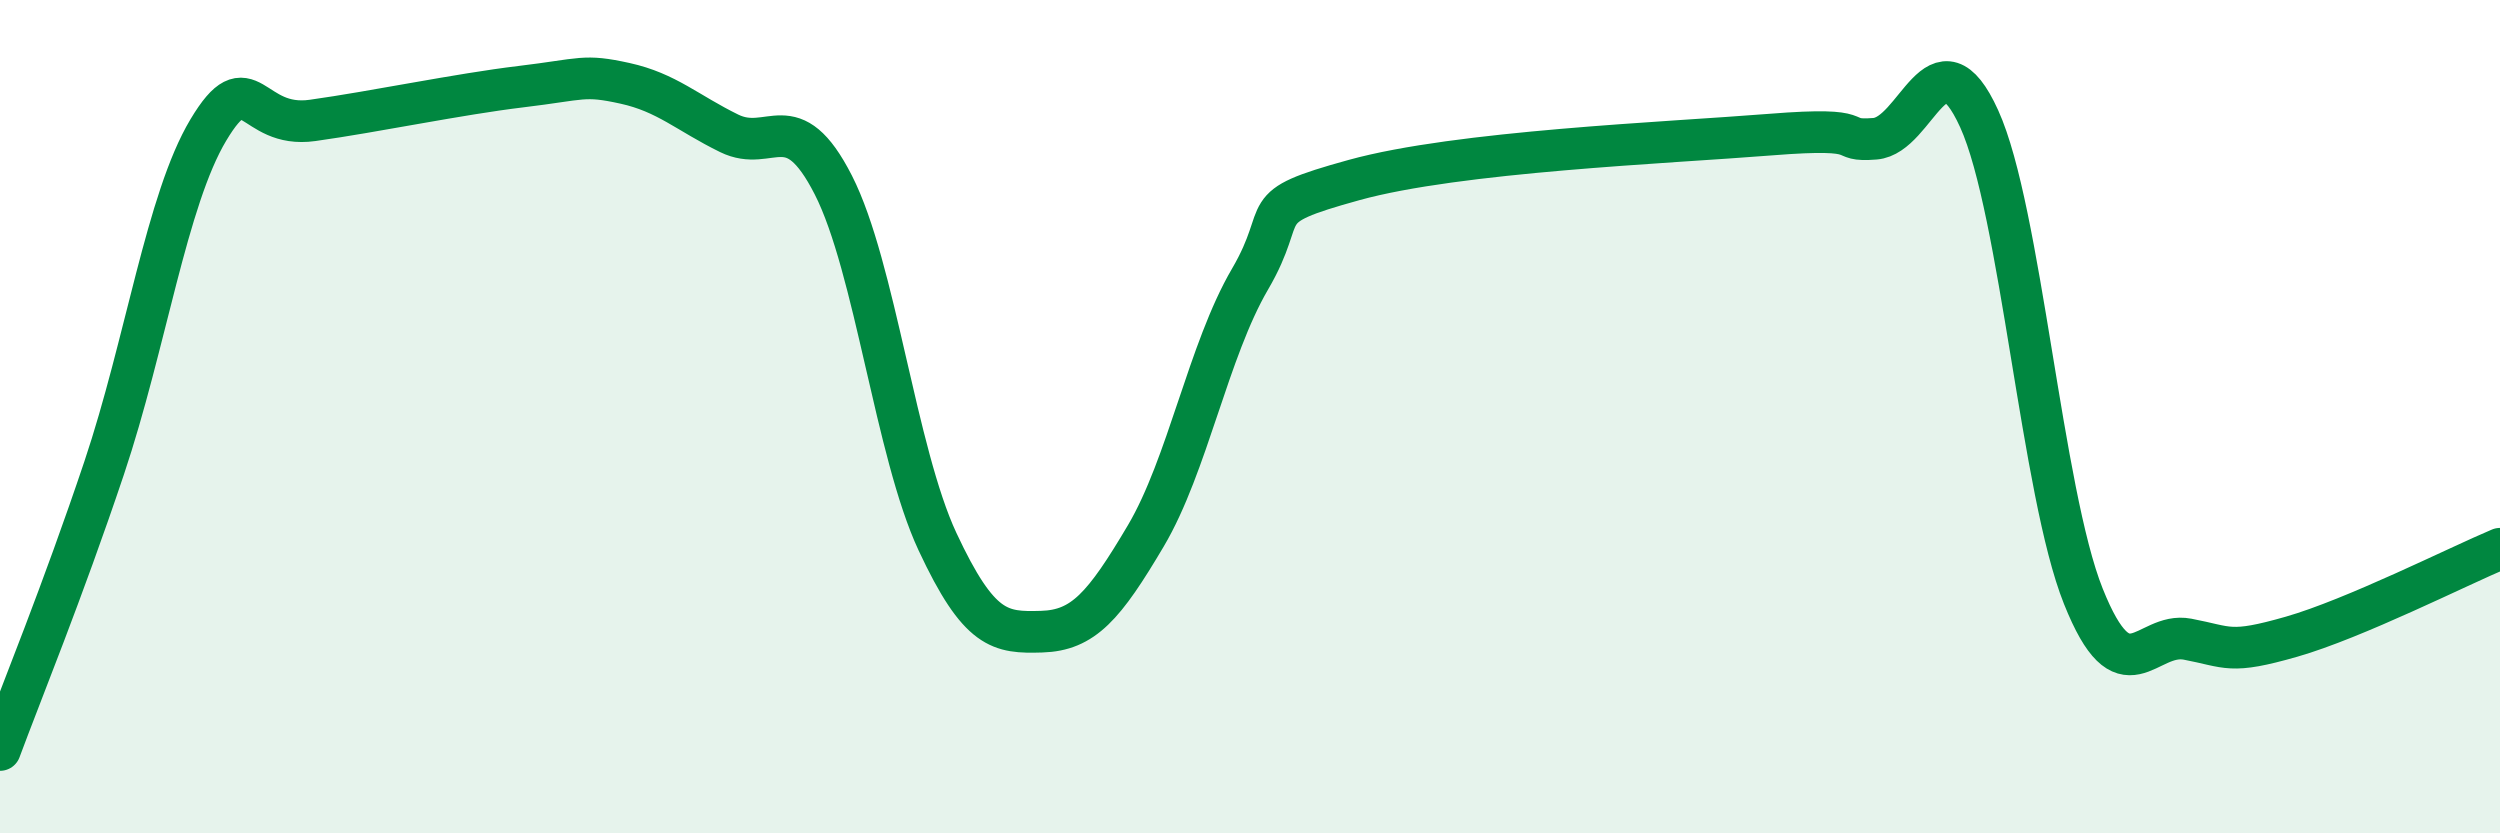
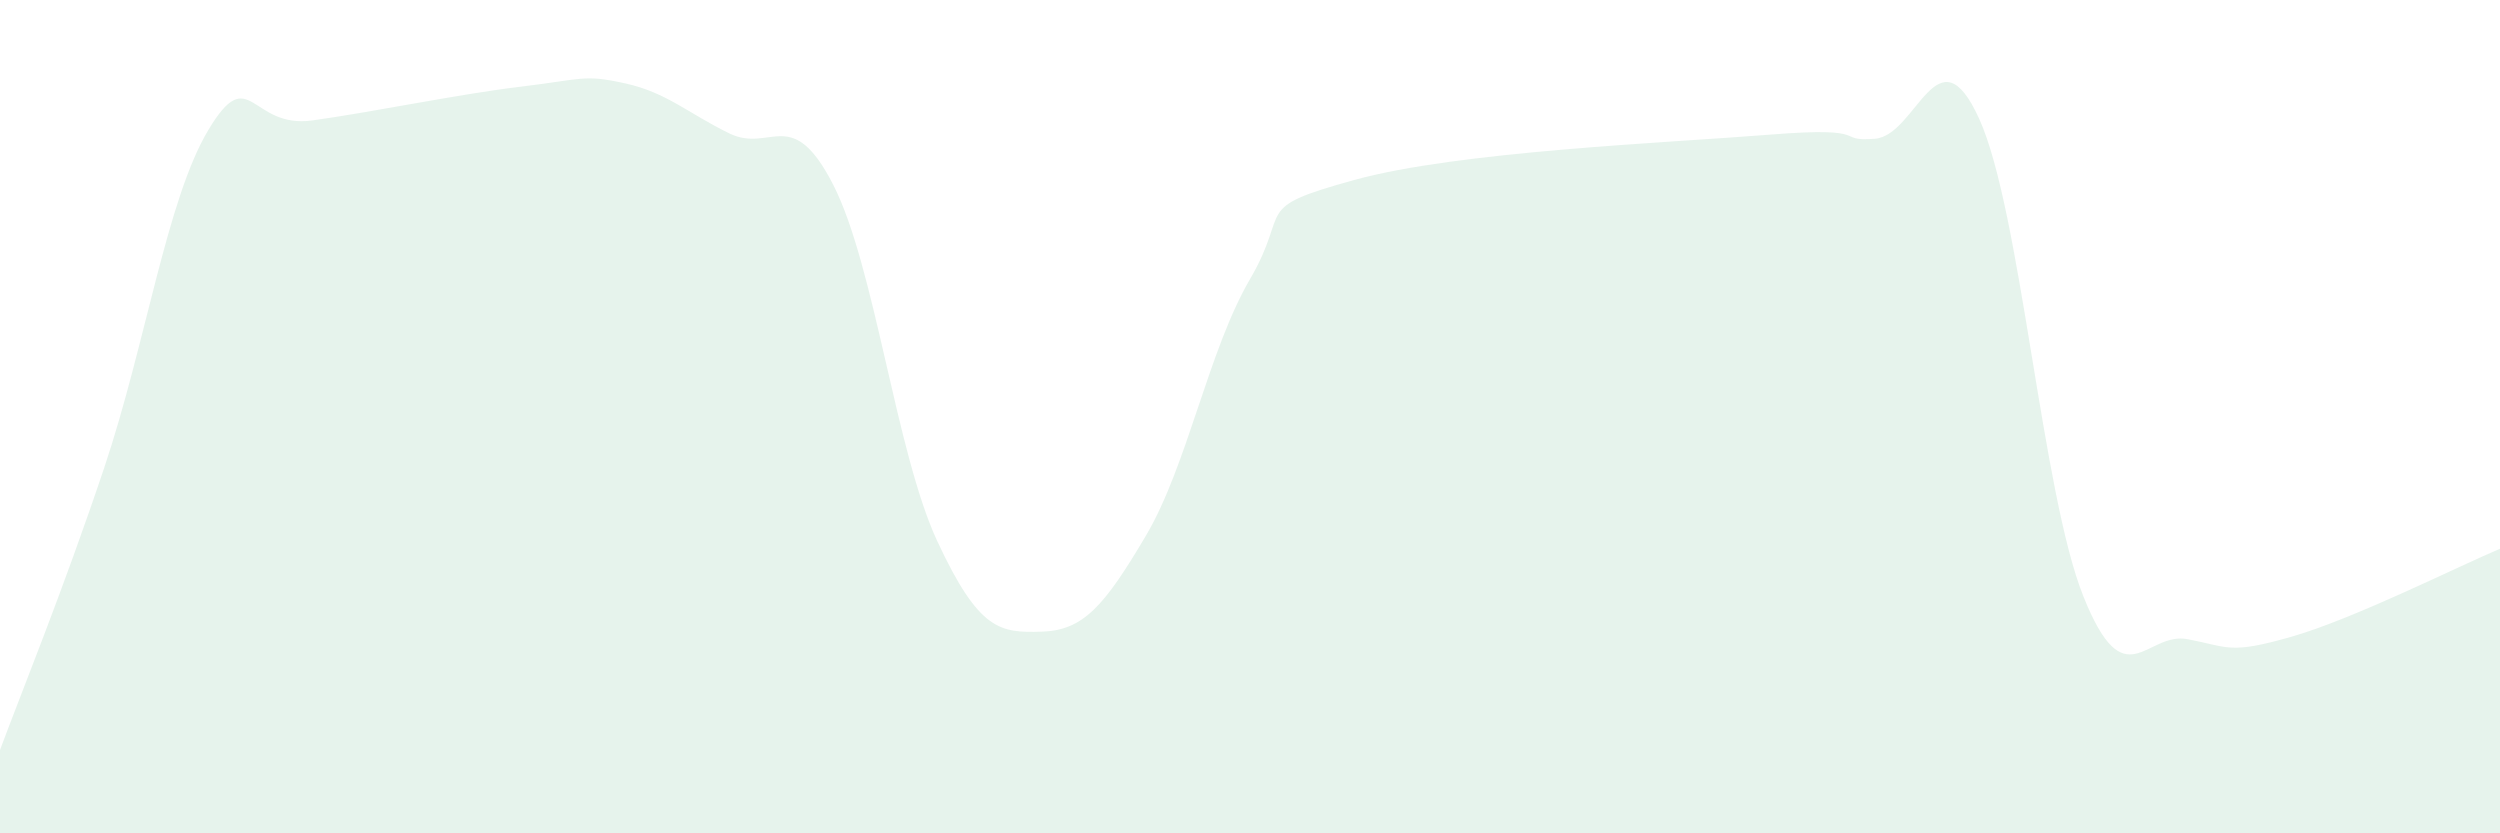
<svg xmlns="http://www.w3.org/2000/svg" width="60" height="20" viewBox="0 0 60 20">
  <path d="M 0,18 C 0.5,16.65 1.5,14.21 2.5,11.23 C 3.5,8.25 4,4.79 5,3.12 C 6,1.45 6,3.1 7.5,2.89 C 9,2.68 11,2.26 12.5,2.08 C 14,1.9 14,1.78 15,2 C 16,2.22 16.5,2.71 17.5,3.2 C 18.5,3.69 19,2.48 20,4.44 C 21,6.4 21.5,10.86 22.5,13 C 23.5,15.14 24,15.19 25,15.16 C 26,15.13 26.5,14.55 27.5,12.86 C 28.5,11.17 29,8.41 30,6.7 C 31,4.99 30,5.01 32.5,4.32 C 35,3.63 40,3.43 42.5,3.23 C 45,3.03 44,3.41 45,3.33 C 46,3.25 46.5,0.65 47.5,2.85 C 48.5,5.05 49,11.81 50,14.31 C 51,16.81 51.5,15.15 52.5,15.34 C 53.5,15.53 53.5,15.71 55,15.28 C 56.5,14.85 59,13.59 60,13.17L60 20L0 20Z" fill="#008740" opacity="0.1" stroke-linecap="round" stroke-linejoin="round" />
-   <path d="M 0,18 C 0.5,16.65 1.5,14.21 2.5,11.23 C 3.5,8.25 4,4.79 5,3.12 C 6,1.45 6,3.1 7.5,2.89 C 9,2.68 11,2.26 12.5,2.08 C 14,1.9 14,1.78 15,2 C 16,2.22 16.5,2.71 17.5,3.2 C 18.5,3.69 19,2.48 20,4.44 C 21,6.4 21.5,10.86 22.5,13 C 23.5,15.14 24,15.19 25,15.16 C 26,15.13 26.5,14.55 27.5,12.86 C 28.5,11.17 29,8.41 30,6.7 C 31,4.99 30,5.01 32.5,4.32 C 35,3.63 40,3.43 42.5,3.23 C 45,3.03 44,3.41 45,3.33 C 46,3.25 46.5,0.65 47.5,2.85 C 48.5,5.05 49,11.81 50,14.31 C 51,16.81 51.5,15.15 52.5,15.34 C 53.5,15.53 53.5,15.71 55,15.28 C 56.5,14.85 59,13.59 60,13.17" stroke="#008740" stroke-width="1" fill="none" stroke-linecap="round" stroke-linejoin="round" />
</svg>